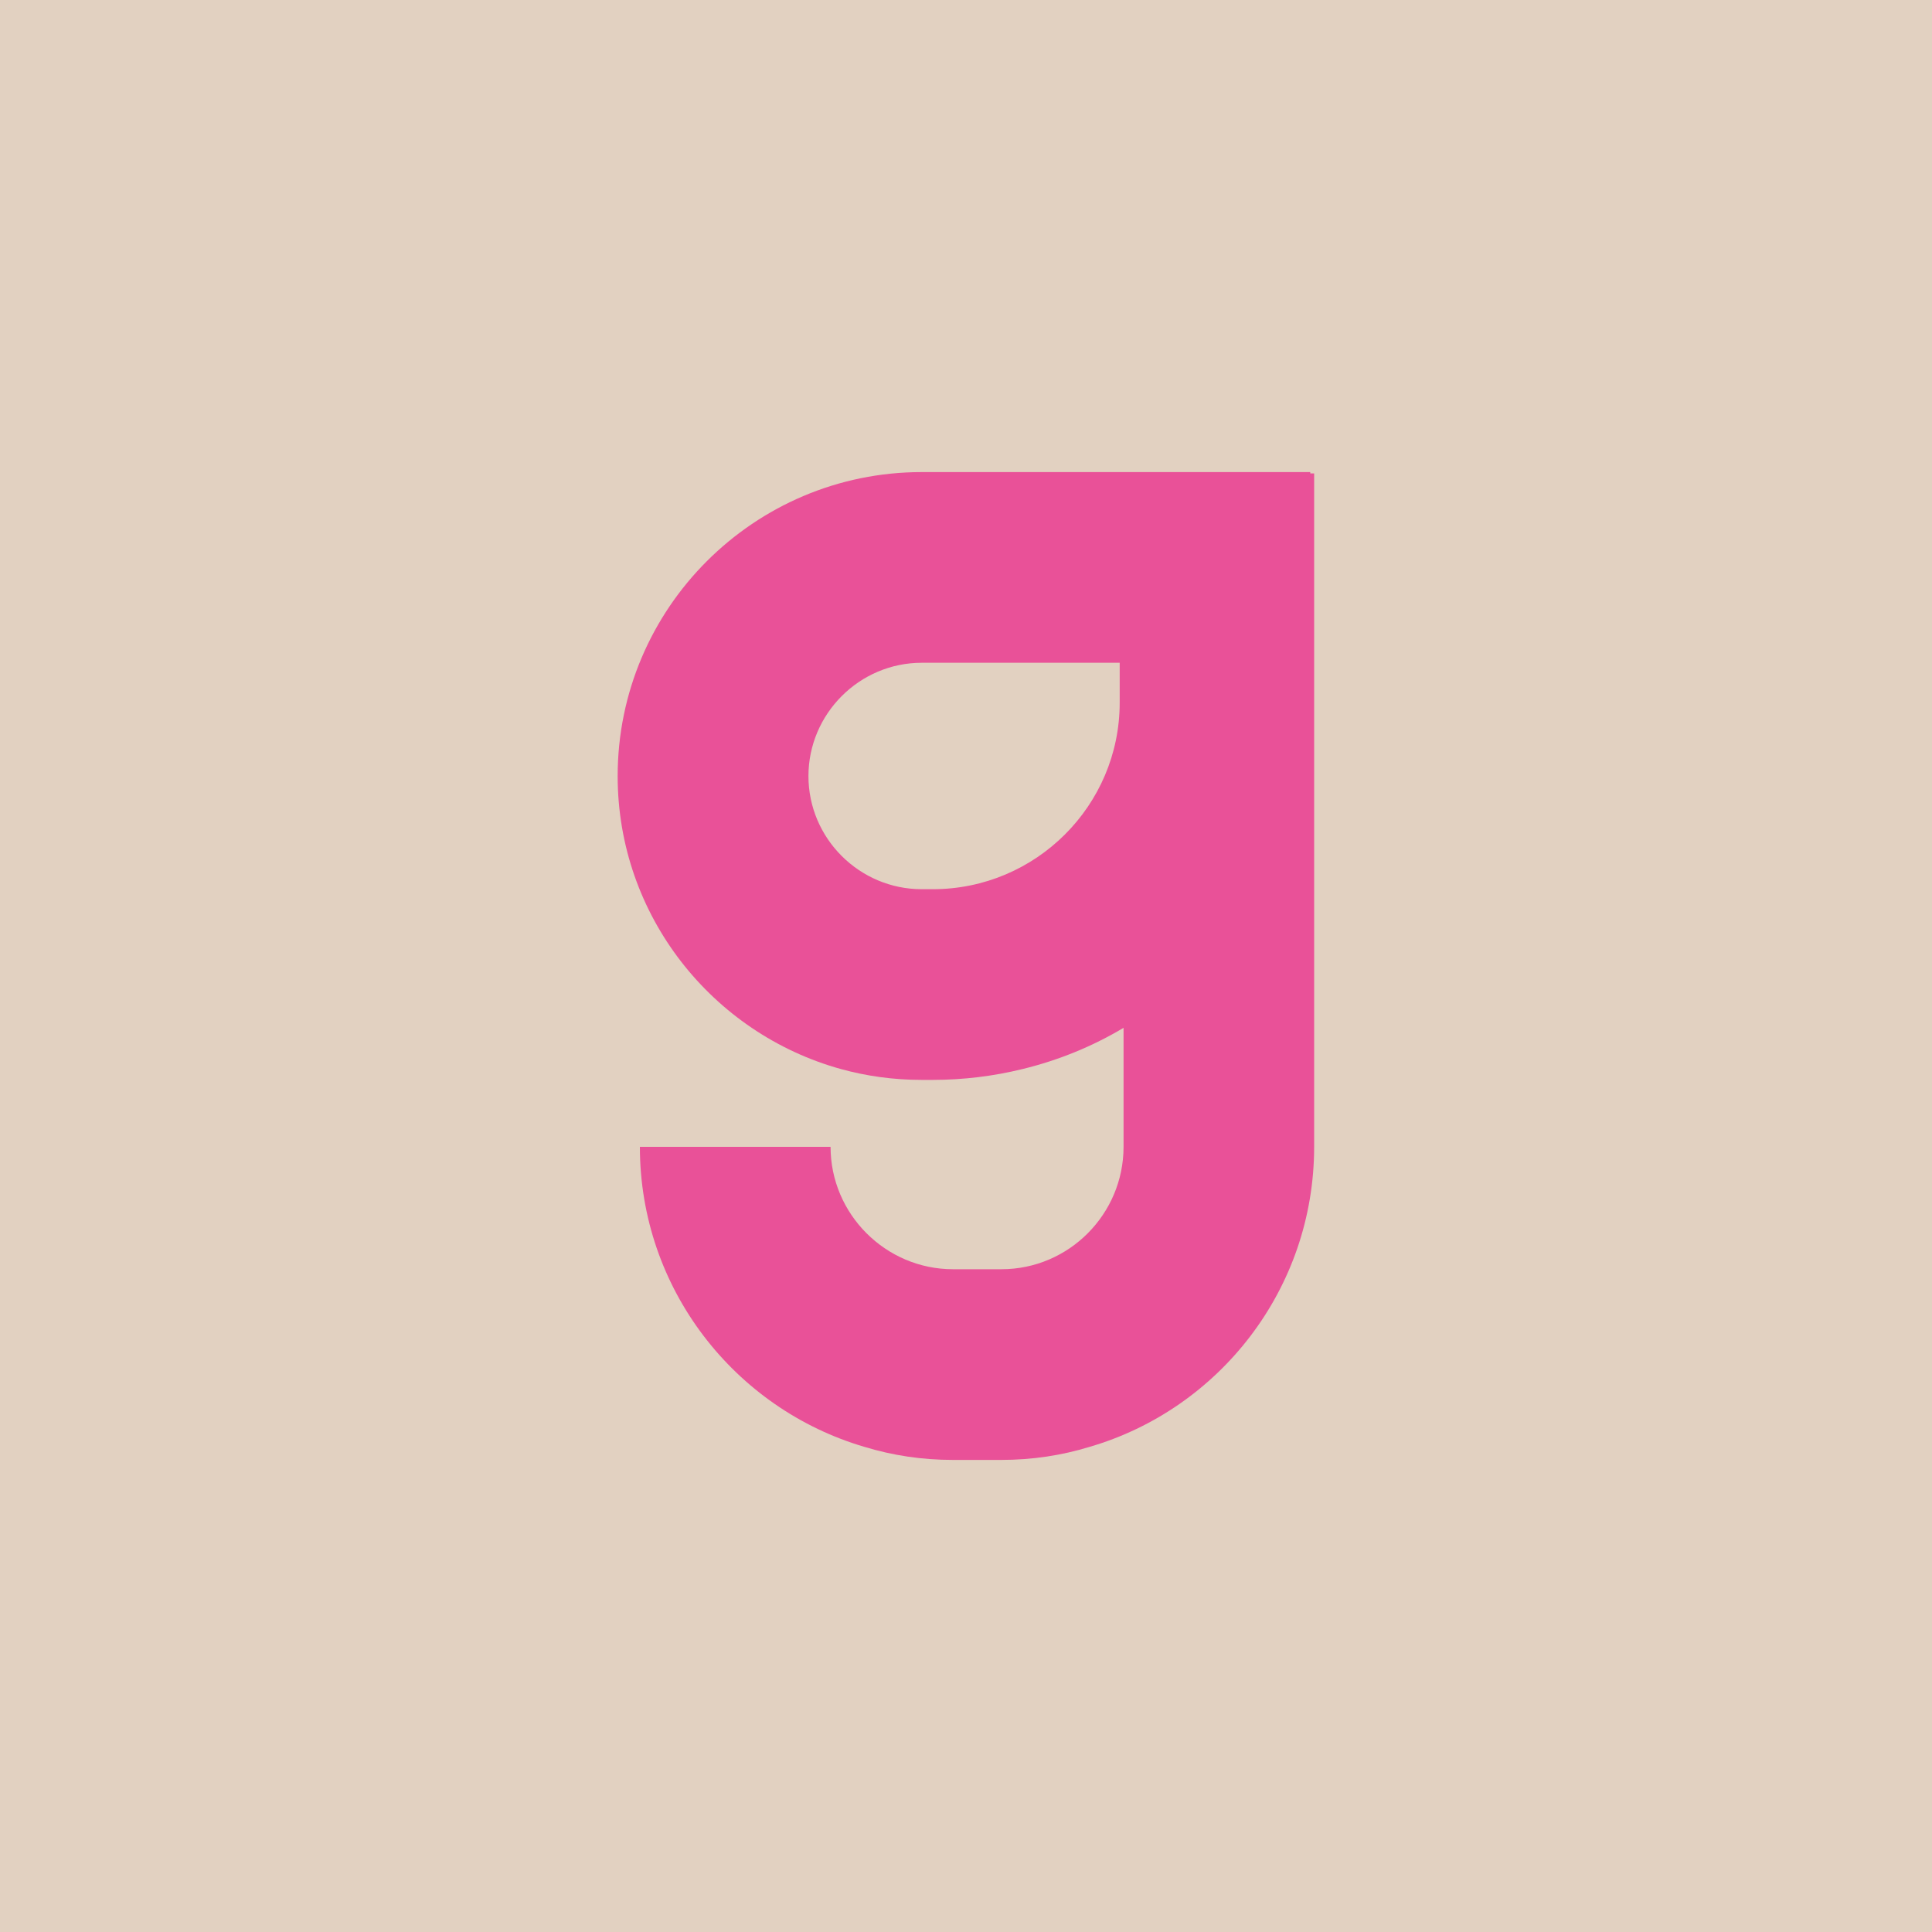
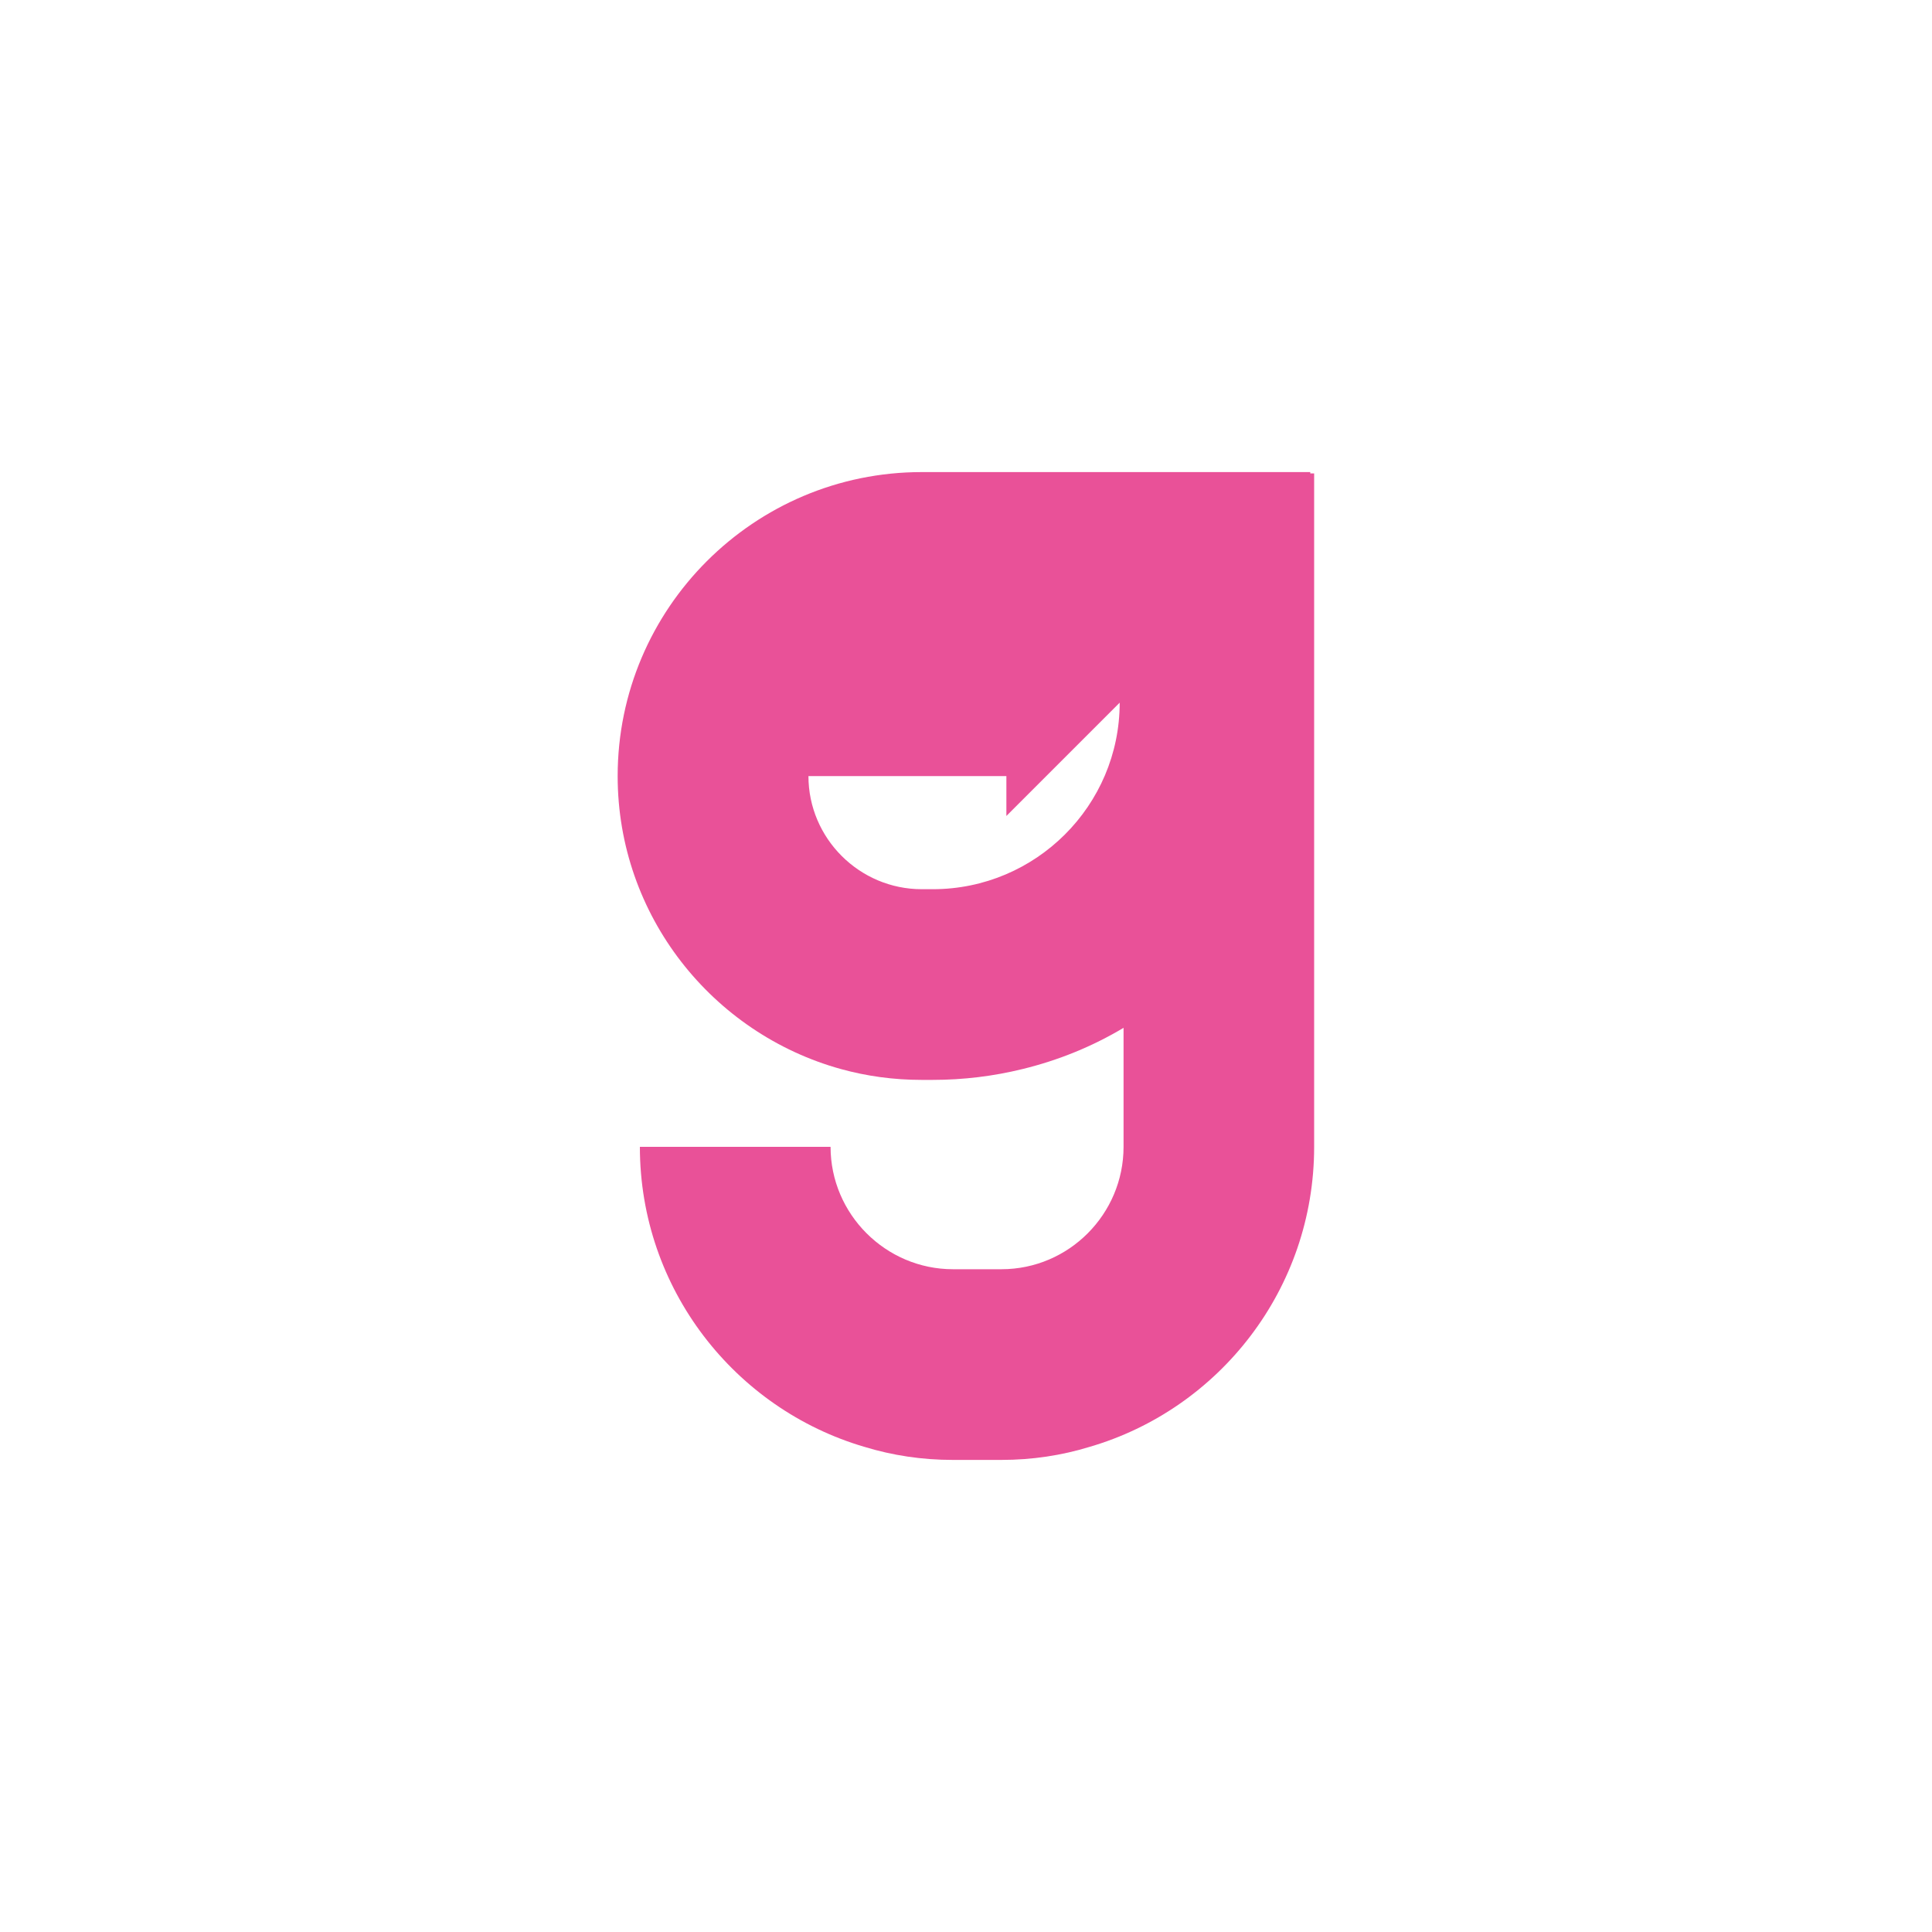
<svg xmlns="http://www.w3.org/2000/svg" id="Layer_2" viewBox="0 0 200 200">
  <defs>
    <style>
      .cls-1 {
        fill: #e2d1c1;
      }

      .cls-2 {
        fill: #e95198;
      }
    </style>
  </defs>
  <g id="Longas">
    <g>
-       <rect class="cls-1" width="200" height="200" />
-       <path class="cls-2" d="M115.91,72.74c0,10.66-8.69,19.31-19.35,19.31h-1.14c-6.46,0-11.73-5.27-11.73-11.71s5.27-11.73,11.73-11.73h20.49v4.13ZM135.64,49.01v-.14h-40.23c-17.34,0-31.47,14.1-31.47,31.47,0,14.45,9.81,26.65,23.12,30.33,2.65.73,5.43,1.12,8.35,1.12h1.14c3.19,0,6.32-.39,9.29-1.12,3.74-.91,7.26-2.35,10.47-4.27v12.32c0,6.96-5.66,12.67-12.64,12.67h-5.02c-6.96,0-12.67-5.7-12.67-12.67h-19.74c0,14.7,9.84,27.13,23.25,31.06,2.92.89,5.96,1.35,9.15,1.35h5.02c3.17,0,6.23-.46,9.13-1.35,13.44-3.92,23.25-16.36,23.25-31.06V49.01h-.41Z" />
+       <path class="cls-2" d="M115.91,72.74c0,10.66-8.69,19.31-19.35,19.31h-1.14c-6.46,0-11.73-5.27-11.73-11.71h20.49v4.13ZM135.64,49.01v-.14h-40.23c-17.34,0-31.47,14.1-31.47,31.47,0,14.45,9.81,26.65,23.12,30.33,2.65.73,5.43,1.12,8.35,1.12h1.14c3.19,0,6.32-.39,9.29-1.12,3.74-.91,7.26-2.35,10.47-4.27v12.32c0,6.96-5.66,12.67-12.64,12.67h-5.02c-6.96,0-12.67-5.7-12.67-12.67h-19.74c0,14.7,9.84,27.13,23.25,31.06,2.92.89,5.96,1.35,9.15,1.35h5.02c3.17,0,6.23-.46,9.13-1.35,13.44-3.92,23.25-16.36,23.25-31.06V49.01h-.41Z" />
    </g>
  </g>
</svg>